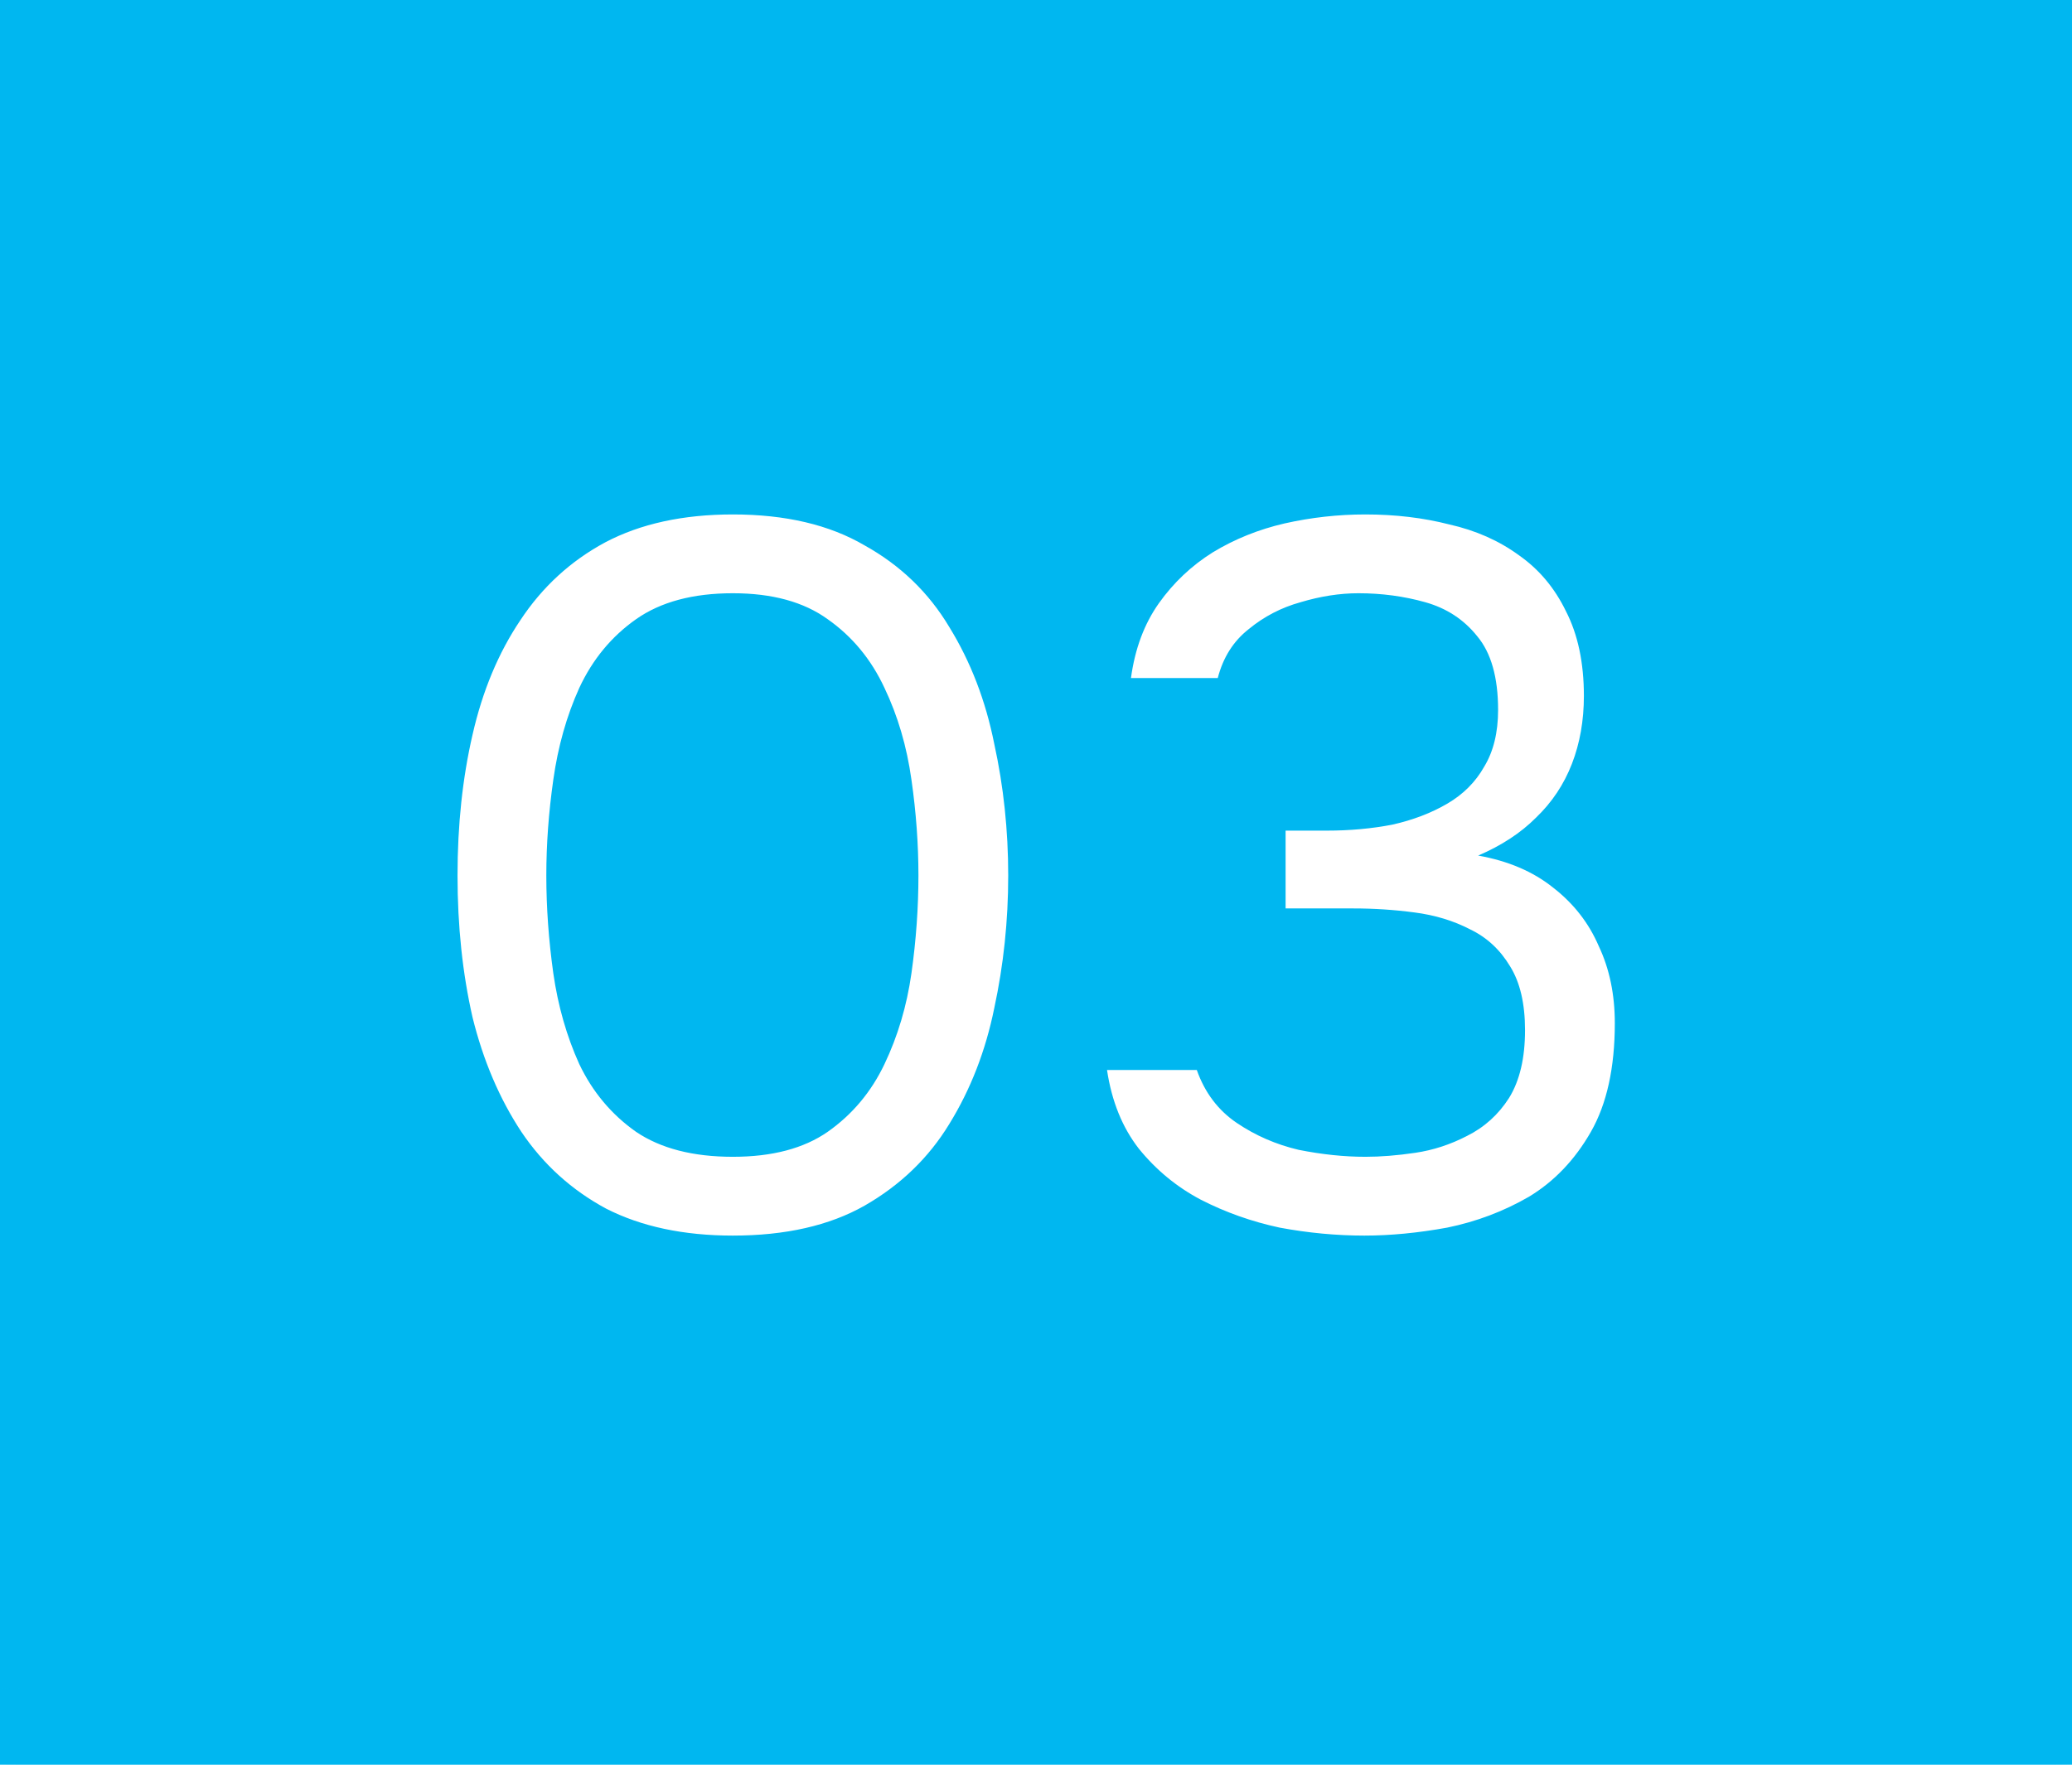
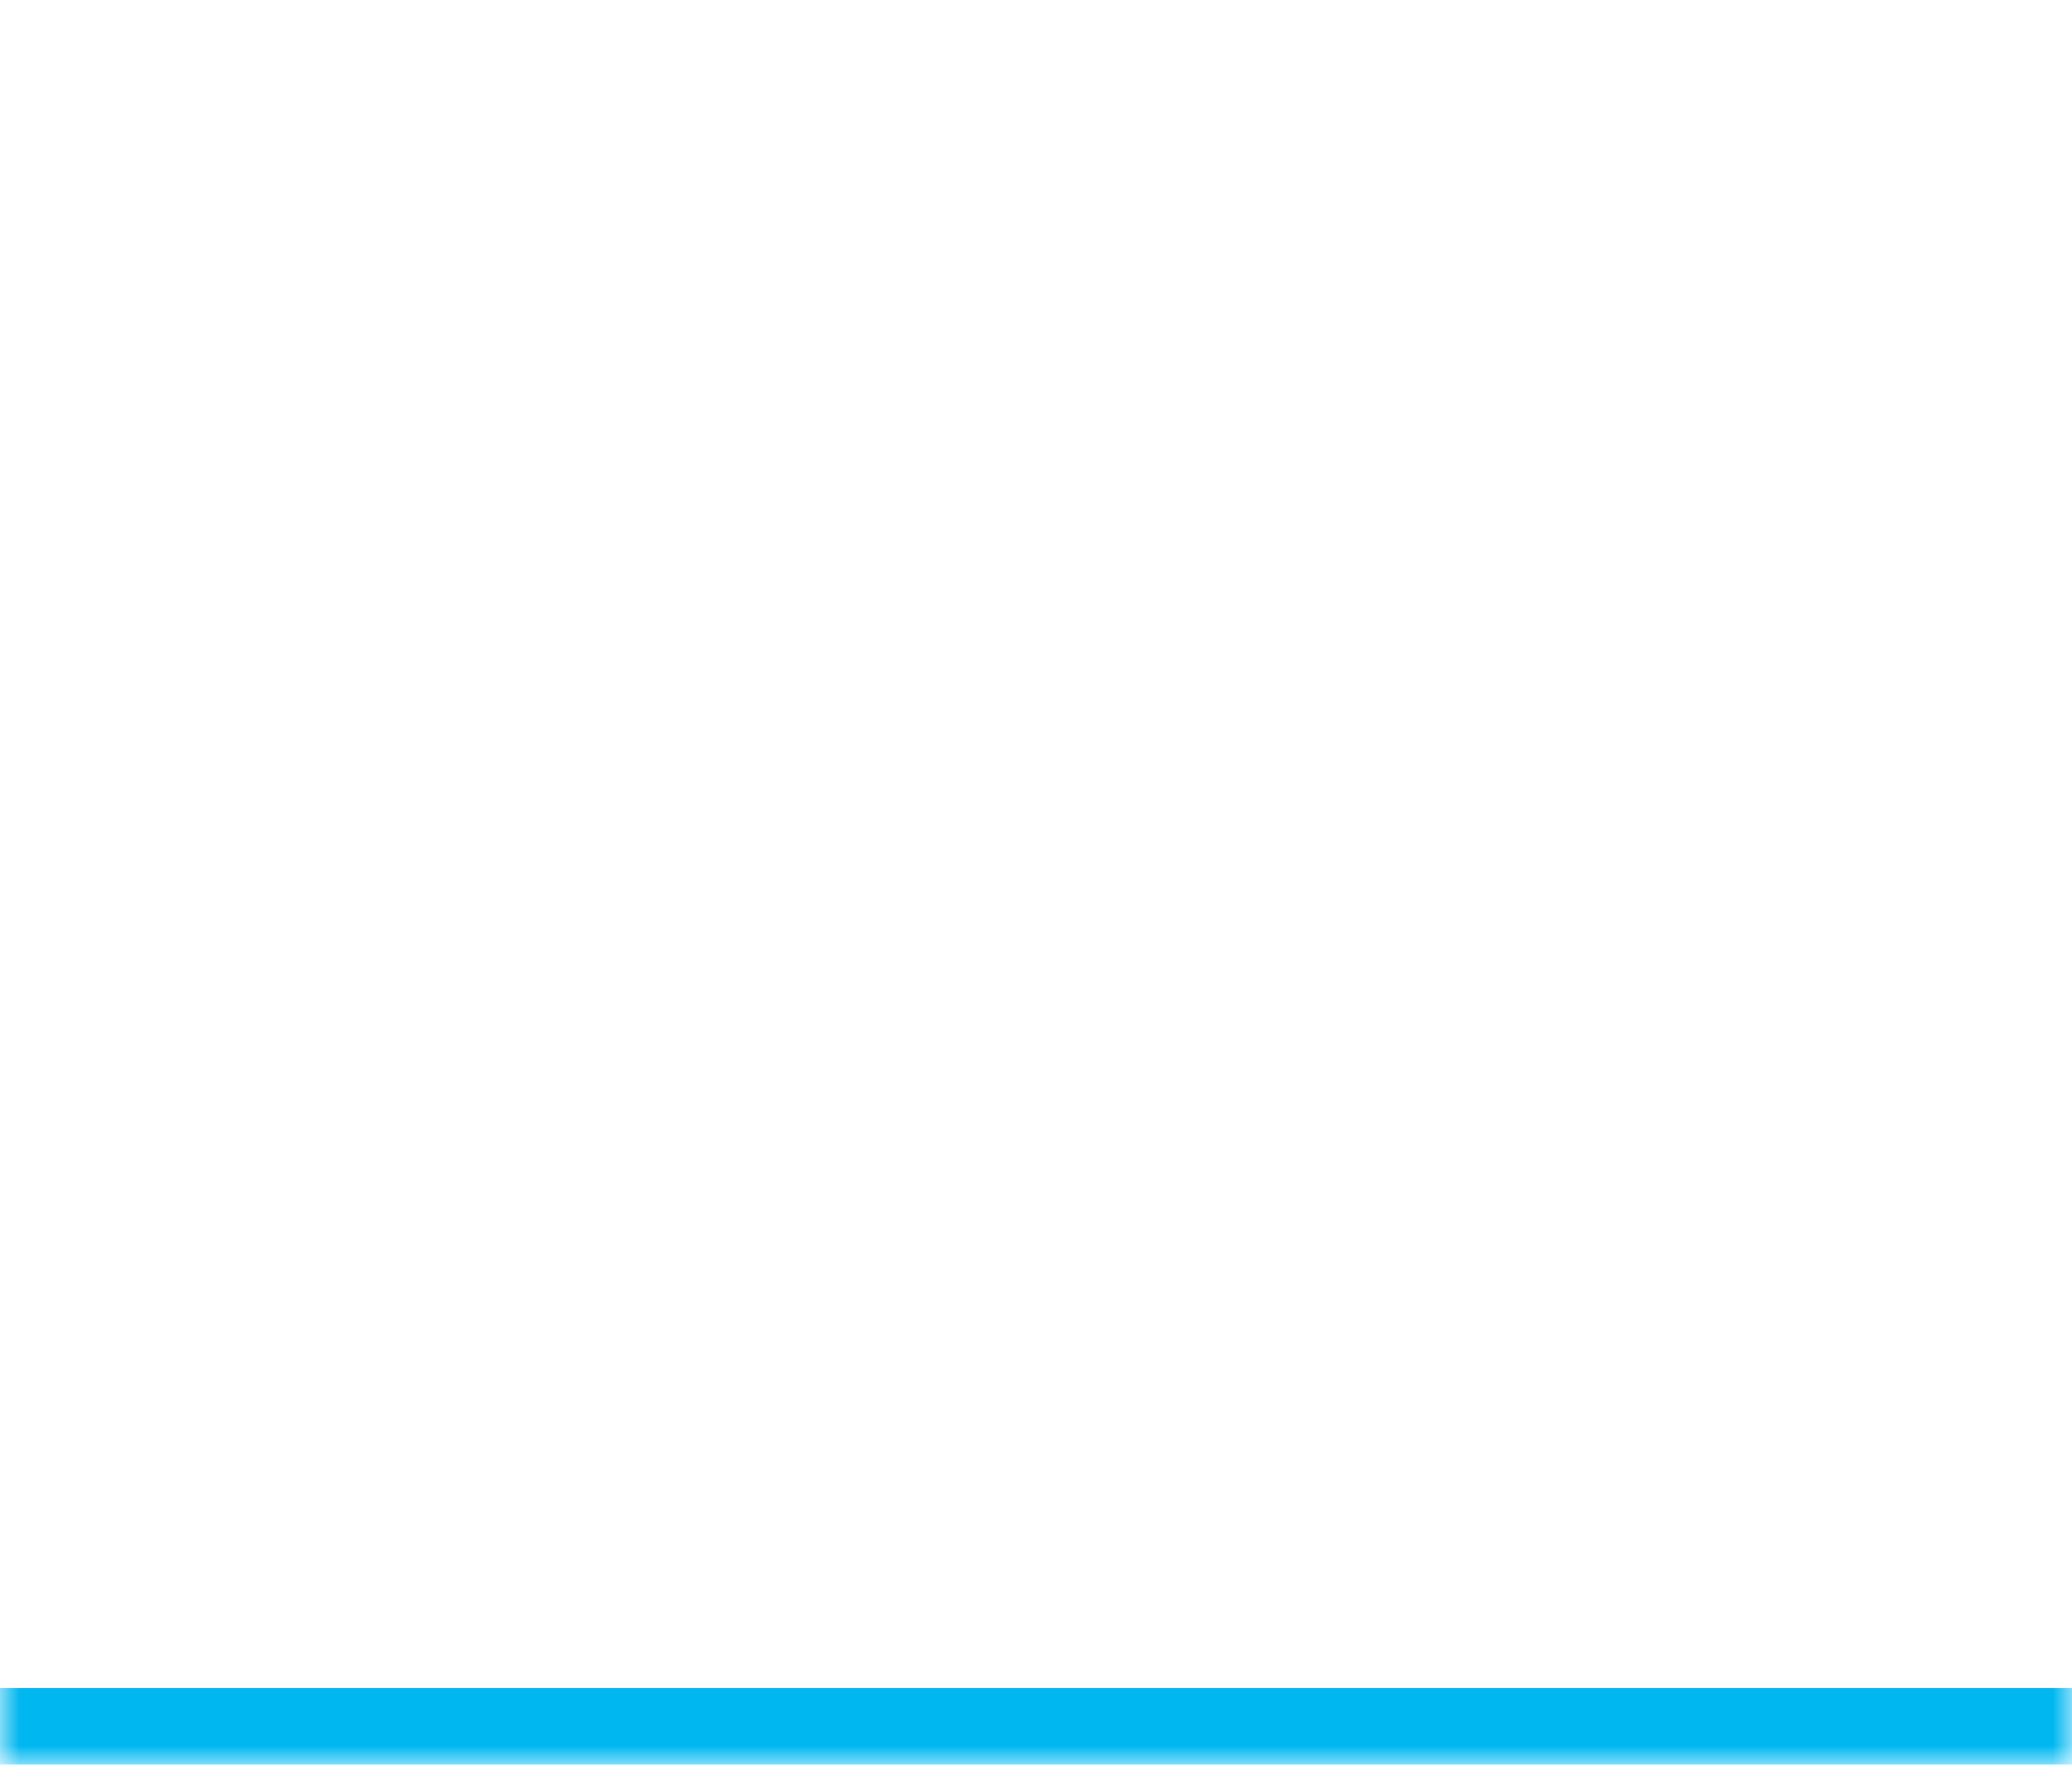
<svg xmlns="http://www.w3.org/2000/svg" width="54" height="46" viewBox="0 0 54 46" fill="none">
  <mask id="path-1-inside-1_180_5650" fill="white">
    <path d="M0 0H54V46H0V0Z" />
  </mask>
-   <path d="M0 0H54V46H0V0Z" fill="#00B7F0" />
  <path d="M54 44H0V48H54V44Z" fill="#00B7F0" mask="url(#path-1-inside-1_180_5650)" />
-   <path d="M19.1 32.208C17.818 32.208 16.717 31.974 15.798 31.506C14.897 31.021 14.16 30.353 13.588 29.504C13.016 28.637 12.592 27.641 12.314 26.514C12.054 25.37 11.924 24.139 11.924 22.822C11.924 21.505 12.054 20.283 12.314 19.156C12.574 18.012 12.99 17.015 13.562 16.166C14.134 15.299 14.871 14.623 15.772 14.138C16.691 13.653 17.8 13.41 19.1 13.41C20.47 13.41 21.614 13.679 22.532 14.216C23.468 14.736 24.205 15.447 24.742 16.348C25.297 17.249 25.687 18.263 25.912 19.39C26.155 20.499 26.276 21.643 26.276 22.822C26.276 24.001 26.155 25.153 25.912 26.28C25.687 27.389 25.297 28.395 24.742 29.296C24.205 30.18 23.468 30.891 22.532 31.428C21.614 31.948 20.47 32.208 19.1 32.208ZM19.1 30.154C20.123 30.154 20.946 29.937 21.57 29.504C22.212 29.053 22.706 28.464 23.052 27.736C23.399 27.008 23.633 26.219 23.754 25.37C23.876 24.503 23.936 23.654 23.936 22.822C23.936 22.007 23.876 21.175 23.754 20.326C23.633 19.459 23.399 18.662 23.052 17.934C22.706 17.189 22.212 16.591 21.57 16.14C20.946 15.689 20.123 15.464 19.1 15.464C18.06 15.464 17.22 15.689 16.578 16.14C15.937 16.591 15.443 17.189 15.096 17.934C14.767 18.662 14.542 19.459 14.42 20.326C14.299 21.175 14.238 22.007 14.238 22.822C14.238 23.654 14.299 24.503 14.42 25.37C14.542 26.219 14.767 27.008 15.096 27.736C15.443 28.464 15.937 29.053 16.578 29.504C17.22 29.937 18.06 30.154 19.1 30.154ZM35.559 32.208C34.831 32.208 34.095 32.139 33.349 32C32.621 31.844 31.937 31.601 31.295 31.272C30.671 30.943 30.134 30.501 29.683 29.946C29.25 29.391 28.973 28.707 28.851 27.892H31.191C31.399 28.481 31.746 28.941 32.231 29.27C32.717 29.599 33.254 29.833 33.843 29.972C34.45 30.093 35.031 30.154 35.585 30.154C35.984 30.154 36.417 30.119 36.885 30.05C37.353 29.981 37.804 29.833 38.237 29.608C38.688 29.383 39.052 29.053 39.329 28.62C39.607 28.169 39.745 27.58 39.745 26.852C39.745 26.159 39.615 25.604 39.355 25.188C39.095 24.755 38.749 24.434 38.315 24.226C37.882 24.001 37.397 23.853 36.859 23.784C36.339 23.715 35.811 23.68 35.273 23.68H33.505V21.652H34.571C35.178 21.652 35.75 21.6 36.287 21.496C36.825 21.375 37.301 21.193 37.717 20.95C38.133 20.707 38.454 20.387 38.679 19.988C38.922 19.589 39.043 19.095 39.043 18.506C39.043 17.657 38.861 17.015 38.497 16.582C38.151 16.149 37.7 15.854 37.145 15.698C36.591 15.542 36.01 15.464 35.403 15.464C34.918 15.464 34.415 15.542 33.895 15.698C33.393 15.837 32.942 16.071 32.543 16.4C32.145 16.712 31.876 17.137 31.737 17.674H29.475C29.579 16.911 29.822 16.261 30.203 15.724C30.585 15.187 31.053 14.745 31.607 14.398C32.179 14.051 32.803 13.8 33.479 13.644C34.173 13.488 34.875 13.41 35.585 13.41C36.365 13.41 37.093 13.497 37.769 13.67C38.463 13.826 39.069 14.095 39.589 14.476C40.109 14.84 40.517 15.325 40.811 15.932C41.123 16.539 41.279 17.275 41.279 18.142C41.279 18.783 41.175 19.373 40.967 19.91C40.759 20.447 40.447 20.915 40.031 21.314C39.633 21.713 39.13 22.042 38.523 22.302C39.303 22.441 39.953 22.718 40.473 23.134C41.011 23.55 41.409 24.061 41.669 24.668C41.947 25.257 42.085 25.925 42.085 26.67C42.085 27.831 41.877 28.776 41.461 29.504C41.045 30.232 40.508 30.795 39.849 31.194C39.191 31.575 38.48 31.844 37.717 32C36.955 32.139 36.235 32.208 35.559 32.208Z" fill="white" />
</svg>